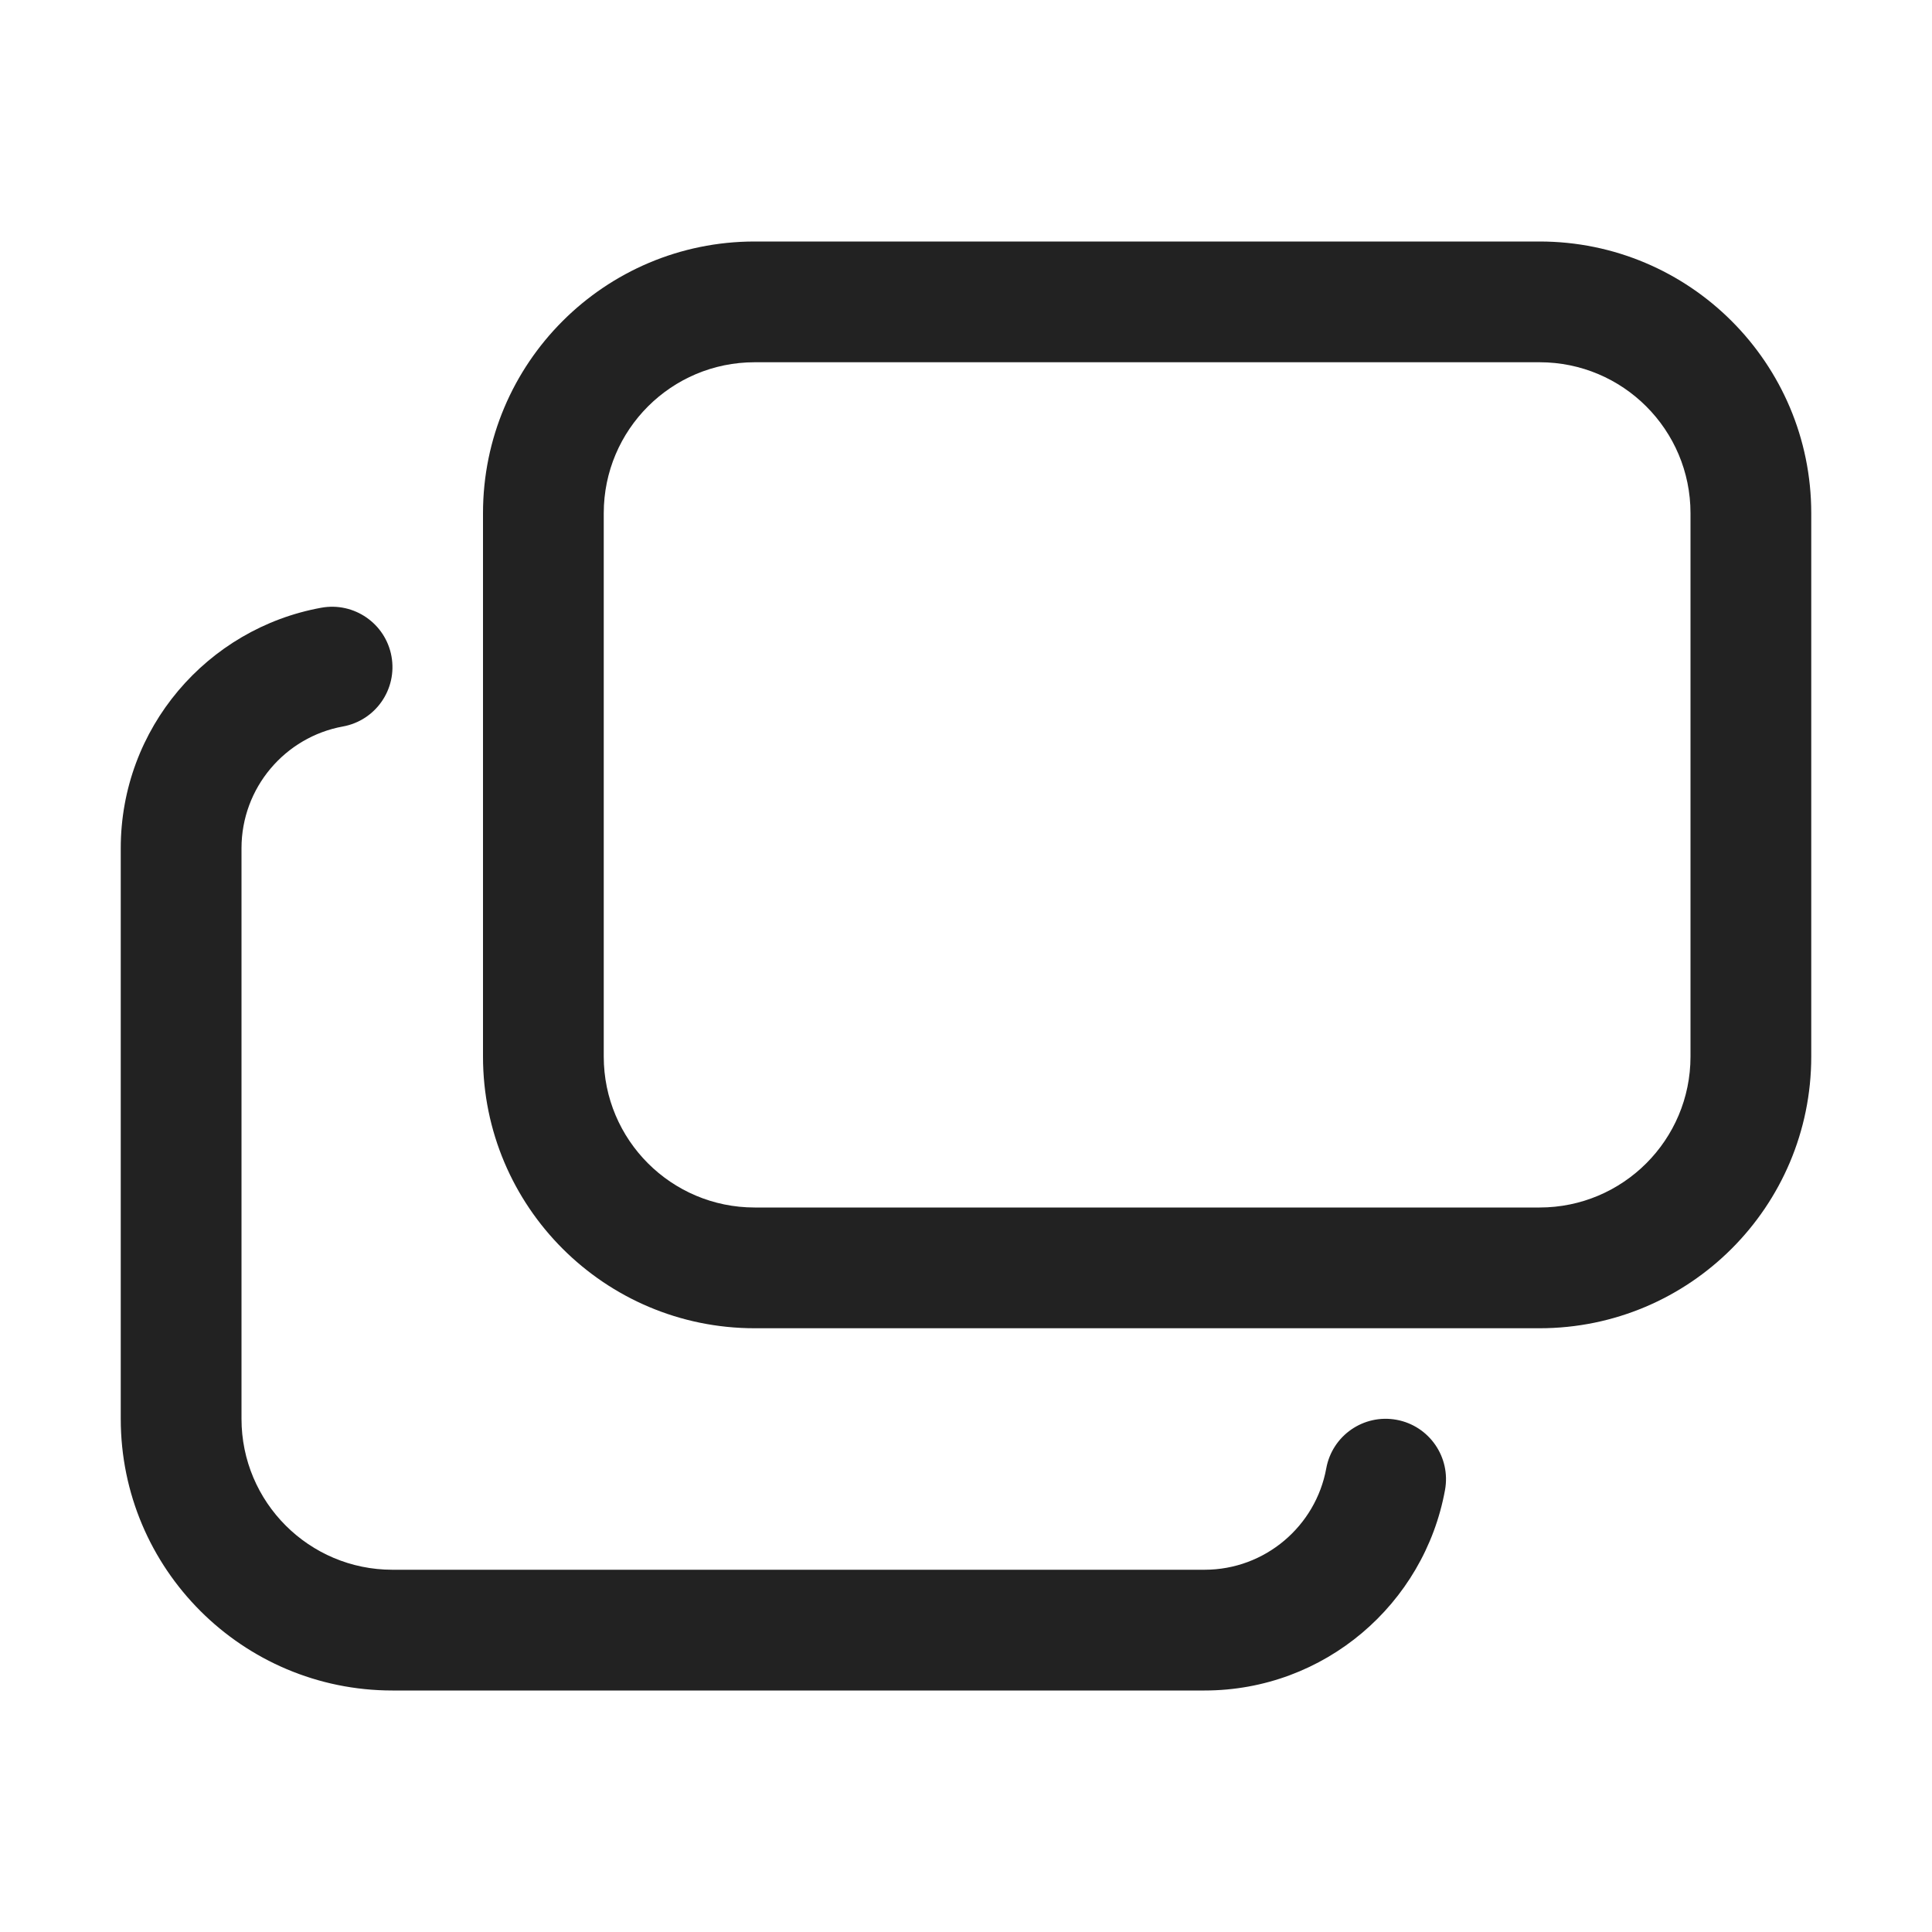
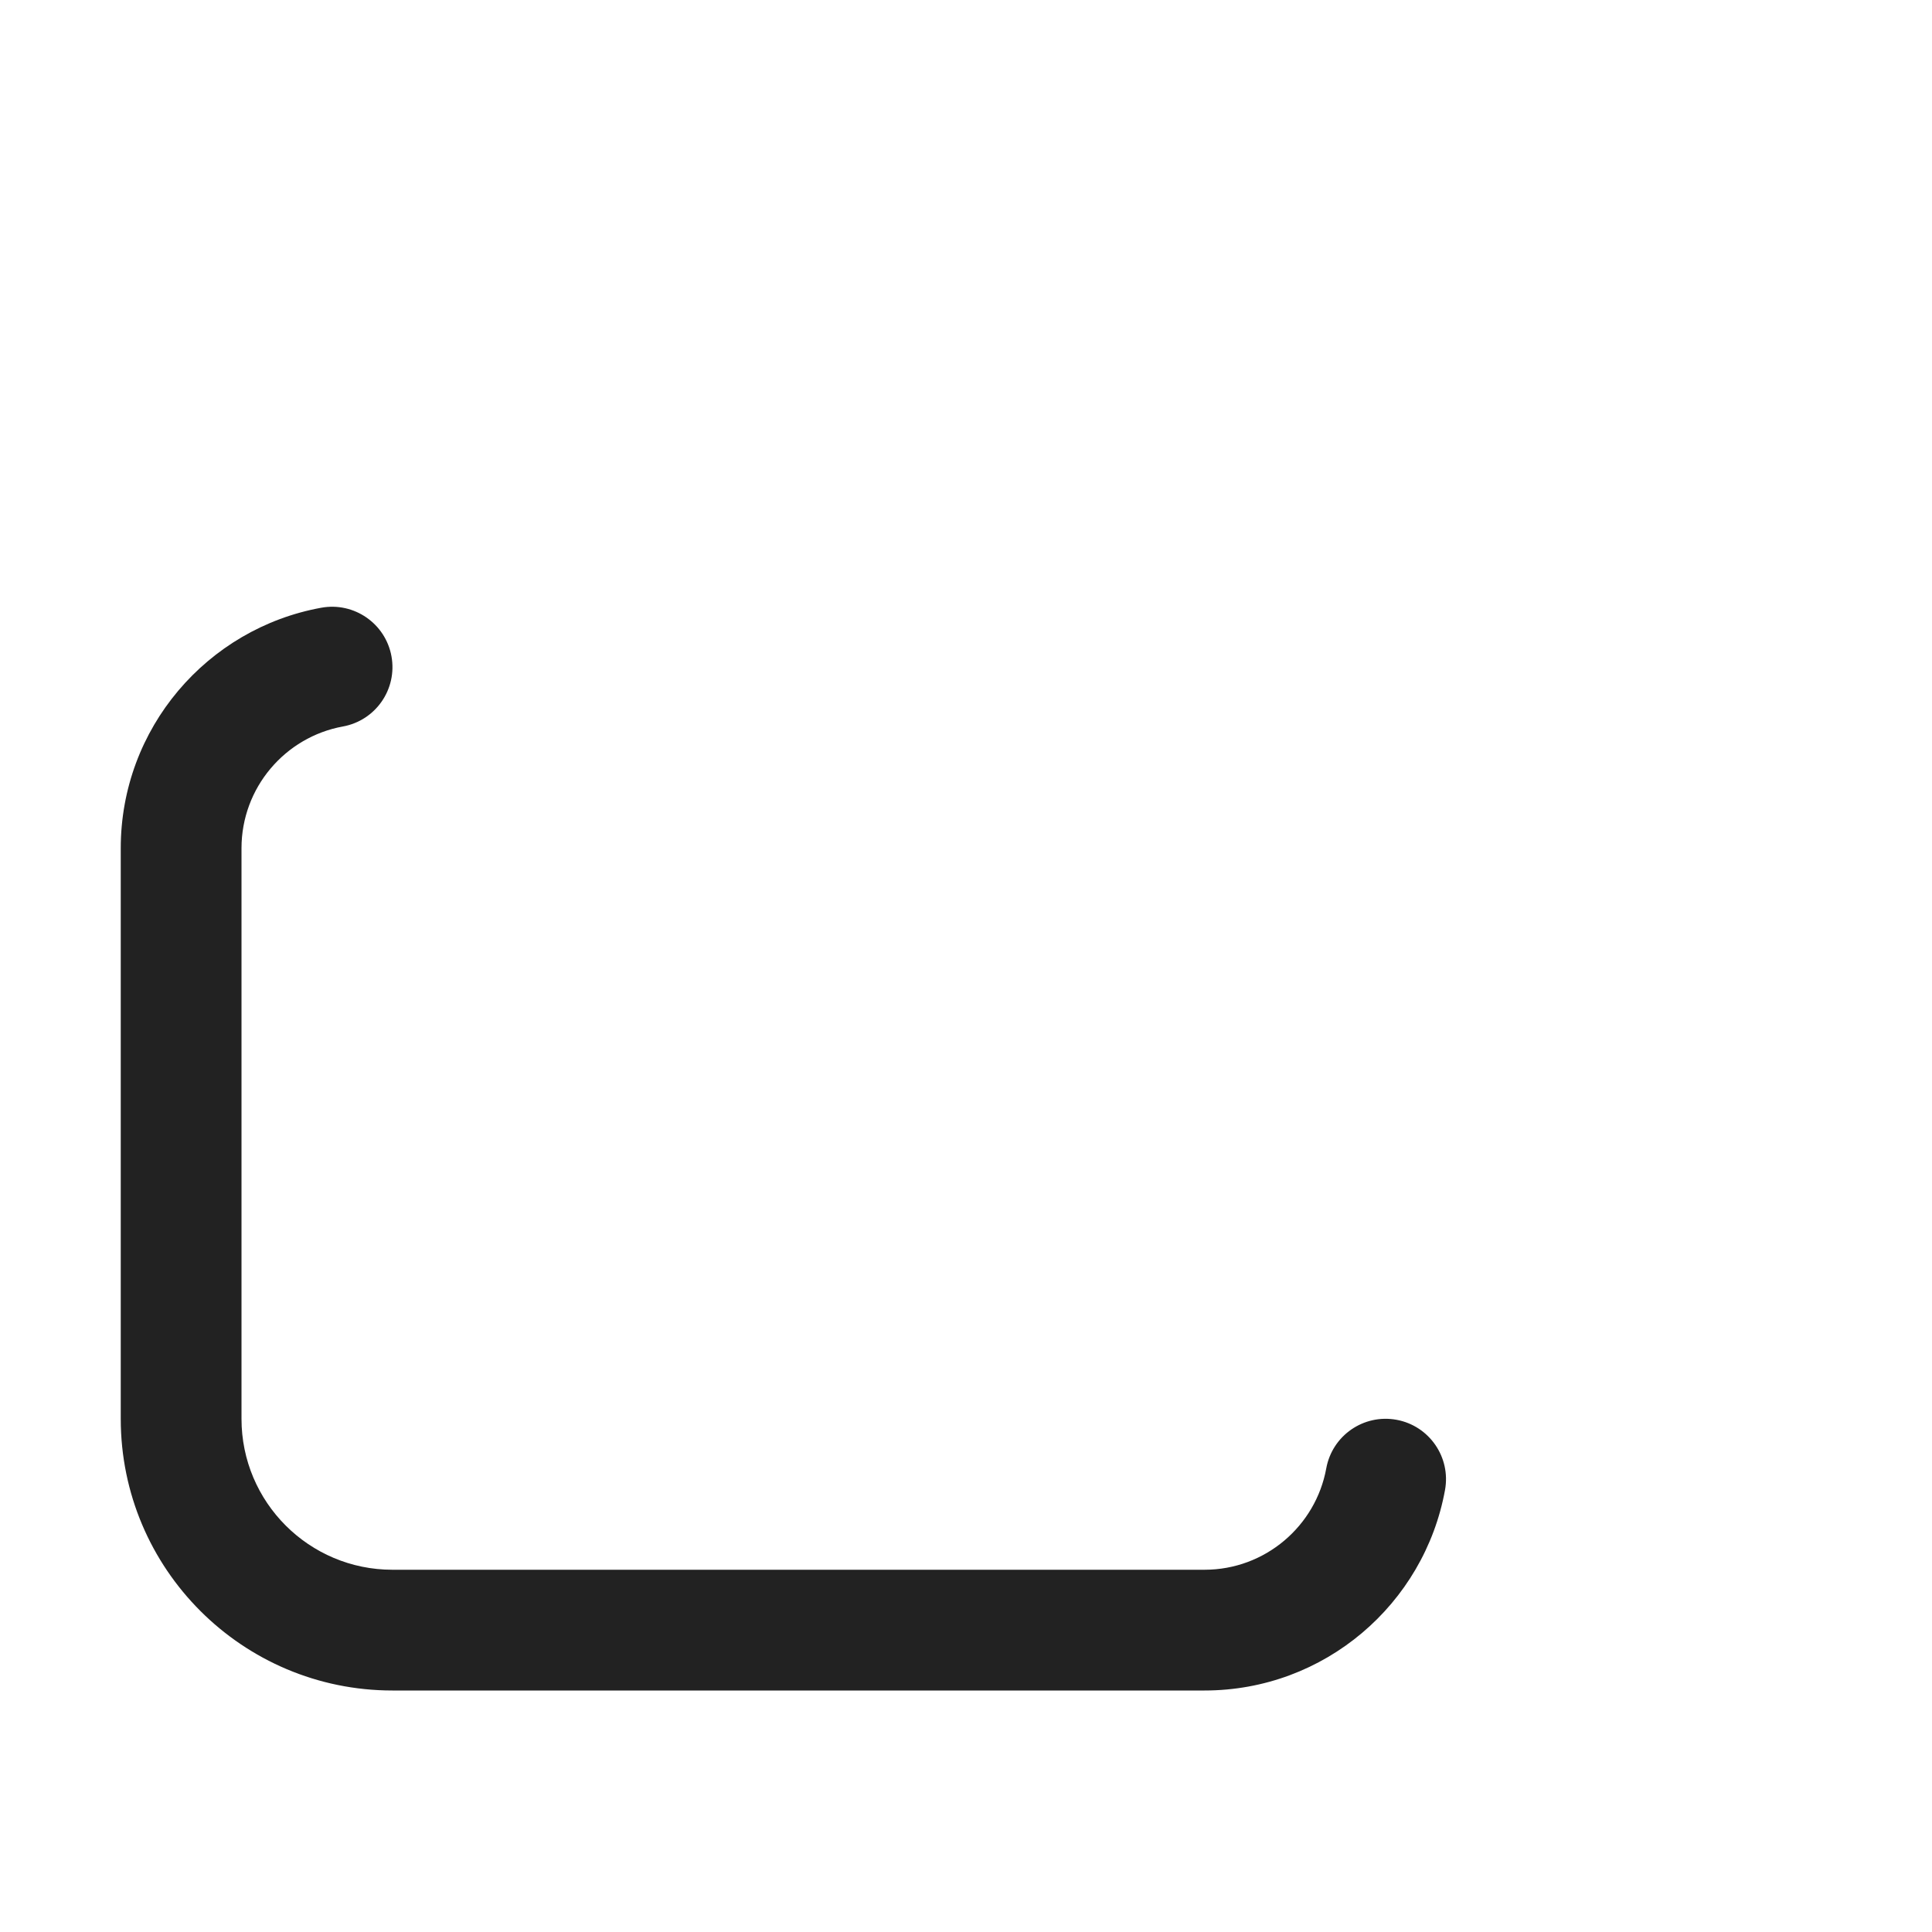
<svg xmlns="http://www.w3.org/2000/svg" width="32" height="32" viewBox="0 0 32 32" fill="none">
-   <path fill-rule="evenodd" clip-rule="evenodd" d="M12.5 4C10.015 4 8 6.015 8 8.5V17.5C8 19.985 10.015 22 12.5 22H25.5C27.985 22 30 19.985 30 17.5V8.5C30 6.015 27.985 4 25.5 4H12.5ZM10 8.5C10 7.119 11.119 6 12.5 6H25.5C26.881 6 28 7.119 28 8.5V17.5C28 18.881 26.881 20 25.5 20H12.5C11.119 20 10 18.881 10 17.5V8.5Z" fill="#222222" />
  <path d="M5.679 12.033C6.223 11.934 6.583 11.414 6.484 10.87C6.385 10.327 5.864 9.967 5.321 10.066C3.432 10.409 2 12.061 2 14.05V23.5C2 25.985 4.015 28 6.5 28H19.95C21.938 28 23.59 26.568 23.934 24.679C24.033 24.136 23.673 23.615 23.13 23.516C22.586 23.417 22.066 23.777 21.967 24.321C21.793 25.276 20.955 26 19.95 26H6.5C5.119 26 4 24.881 4 23.5V14.05C4 13.045 4.724 12.207 5.679 12.033Z" fill="#222222" />
</svg>